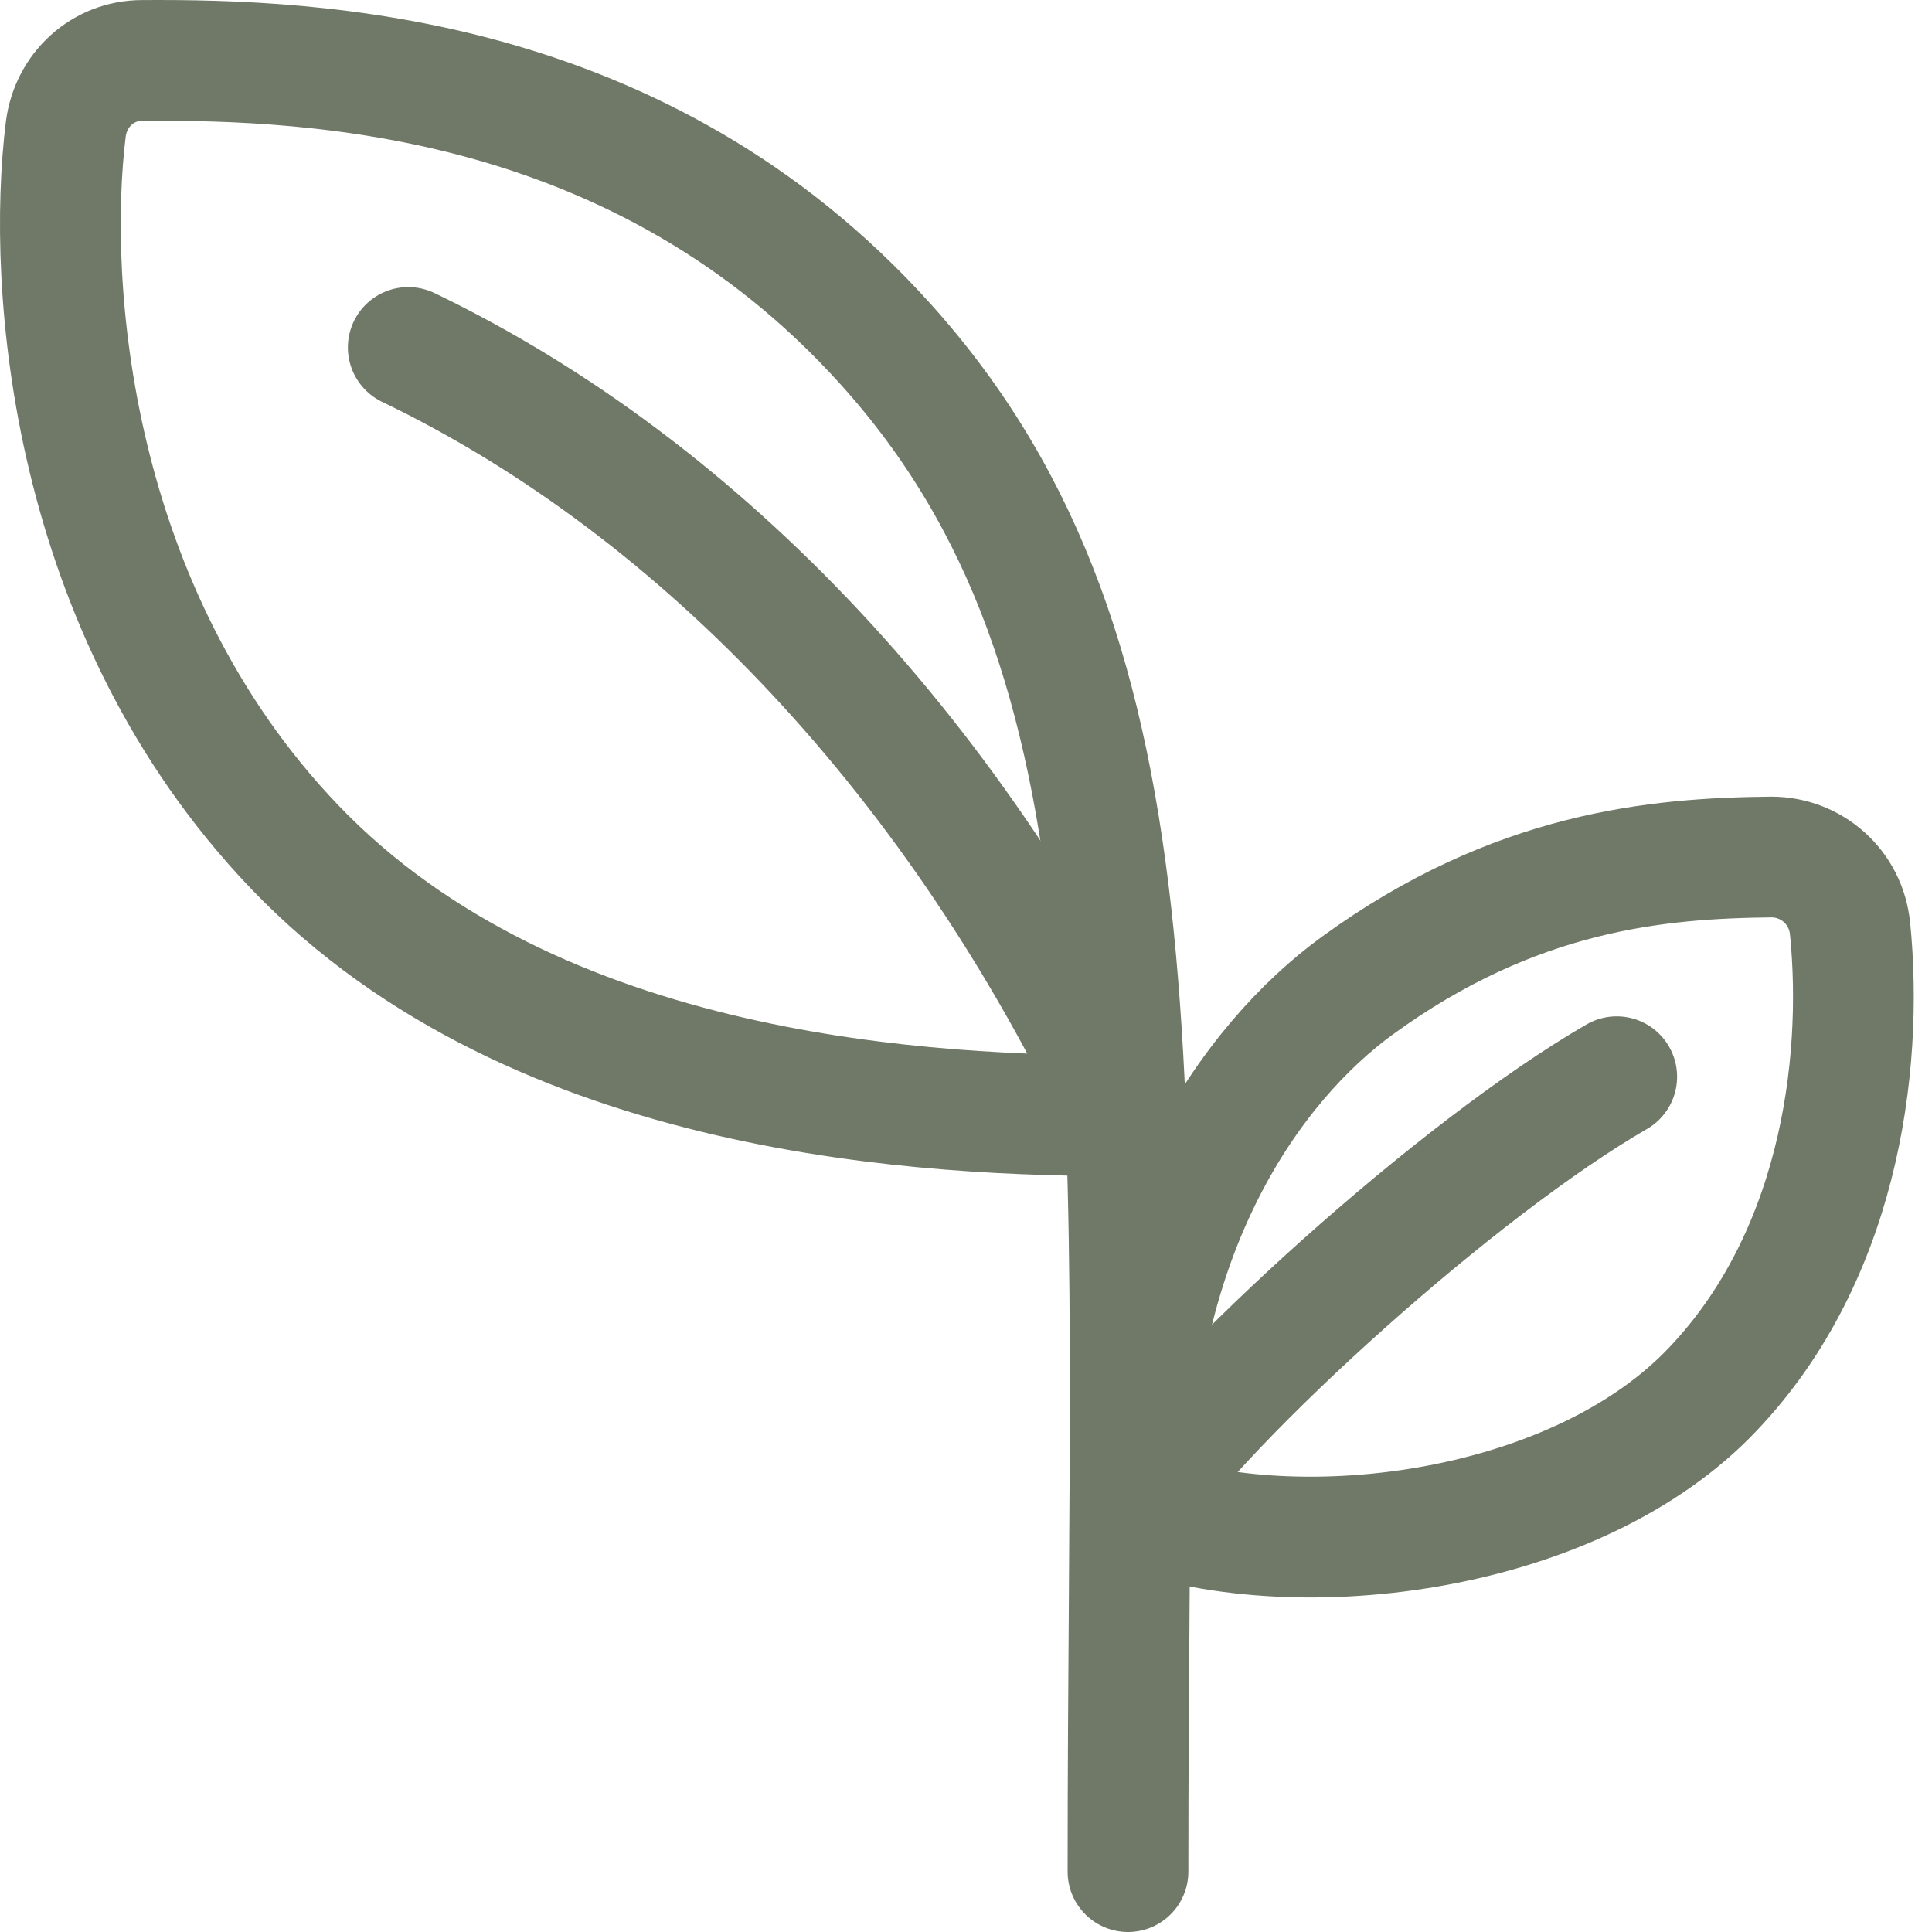
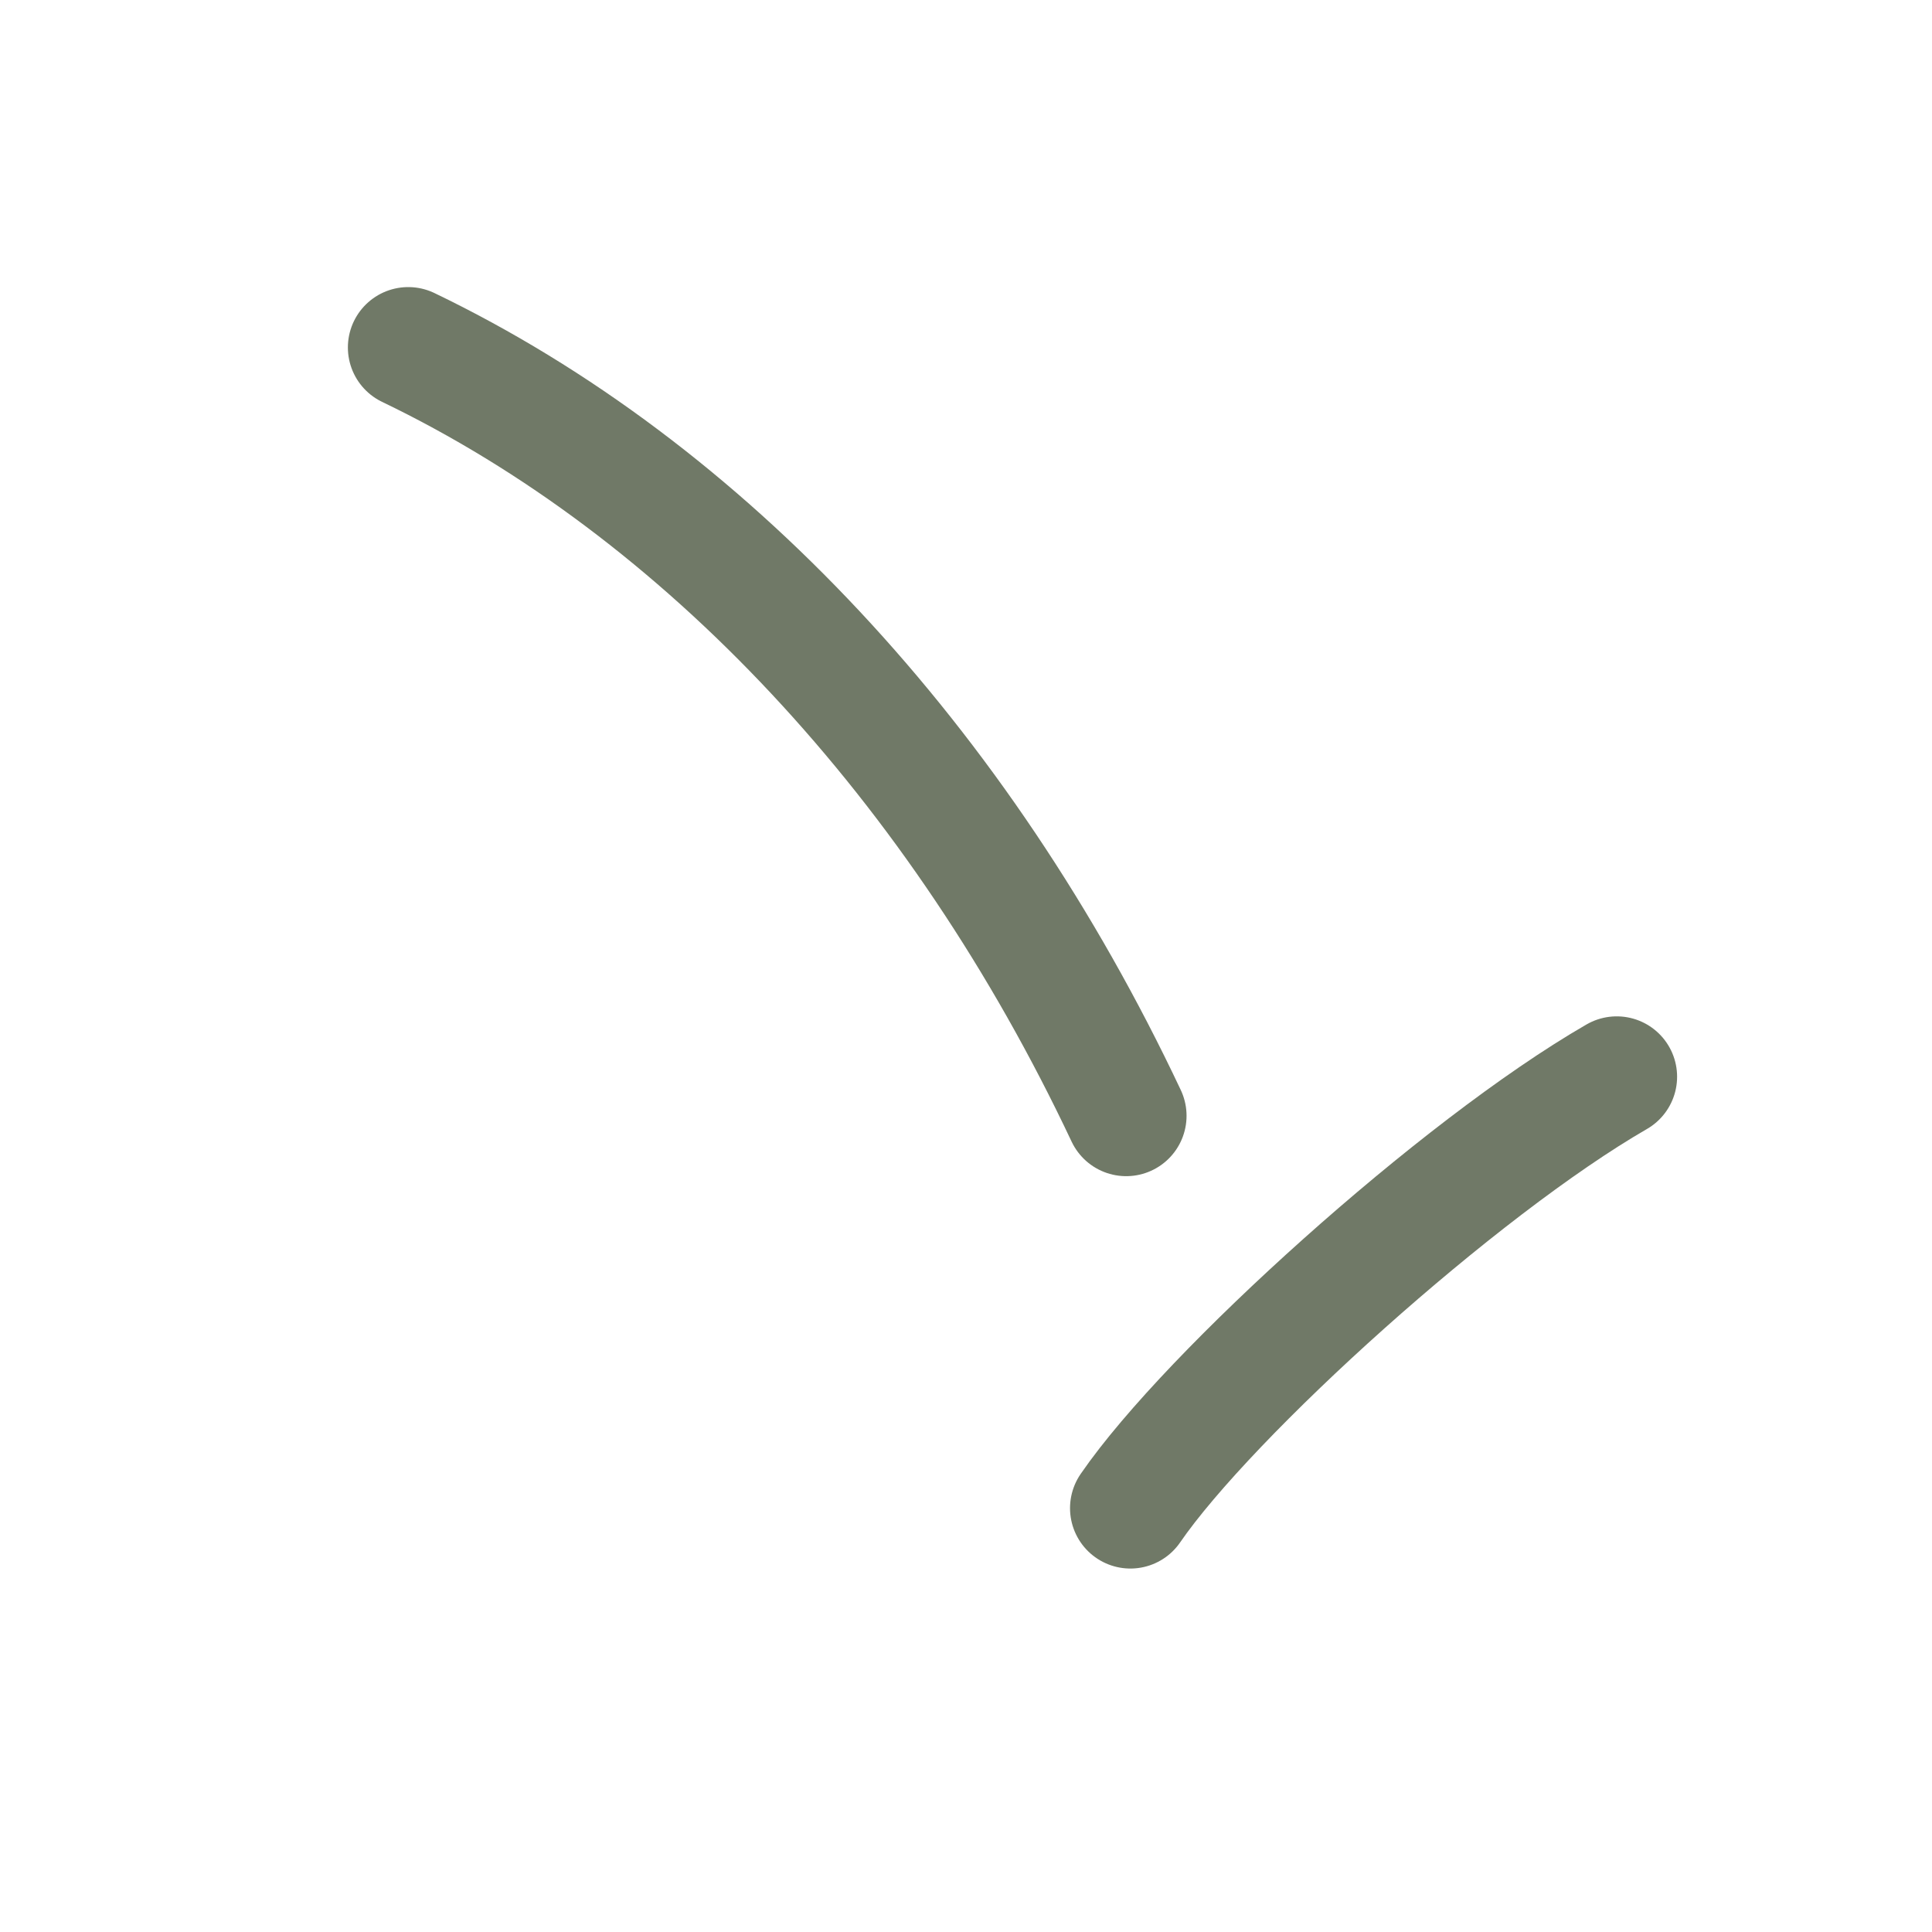
<svg xmlns="http://www.w3.org/2000/svg" fill="none" viewBox="0 0 32 32" height="32" width="32">
-   <path stroke-linejoin="round" stroke-linecap="round" stroke-width="2" stroke="#707967" d="M18.683 31C18.683 18.19 19.386 10.922 14.659 5.69C10.627 1.217 5.244 0.982 2.356 1.001C1.7 1.001 1.174 1.489 1.09 2.136C0.771 4.705 1.137 10.116 4.879 14.027C8.902 18.228 15.494 18.481 18.654 18.481" />
-   <path stroke-linejoin="round" stroke-linecap="round" stroke-width="2" stroke="#707967" d="M30.642 15.377C30.576 14.701 30.013 14.195 29.338 14.195C27.463 14.214 25.099 14.42 22.483 16.324C20.73 17.599 18.723 20.394 18.723 24.97C21.367 25.983 25.943 25.448 28.269 23.113C30.435 20.928 30.876 17.702 30.642 15.367V15.377Z" />
  <path stroke-linejoin="round" stroke-linecap="round" stroke-width="2" stroke="#707967" d="M6.762 5.755C11.657 8.109 15.896 12.638 18.653 18.481" />
  <path stroke-linejoin="round" stroke-linecap="round" stroke-width="2" stroke="#707967" d="M18.723 24.98C20.026 23.085 24.162 19.343 26.778 17.834" />
</svg>